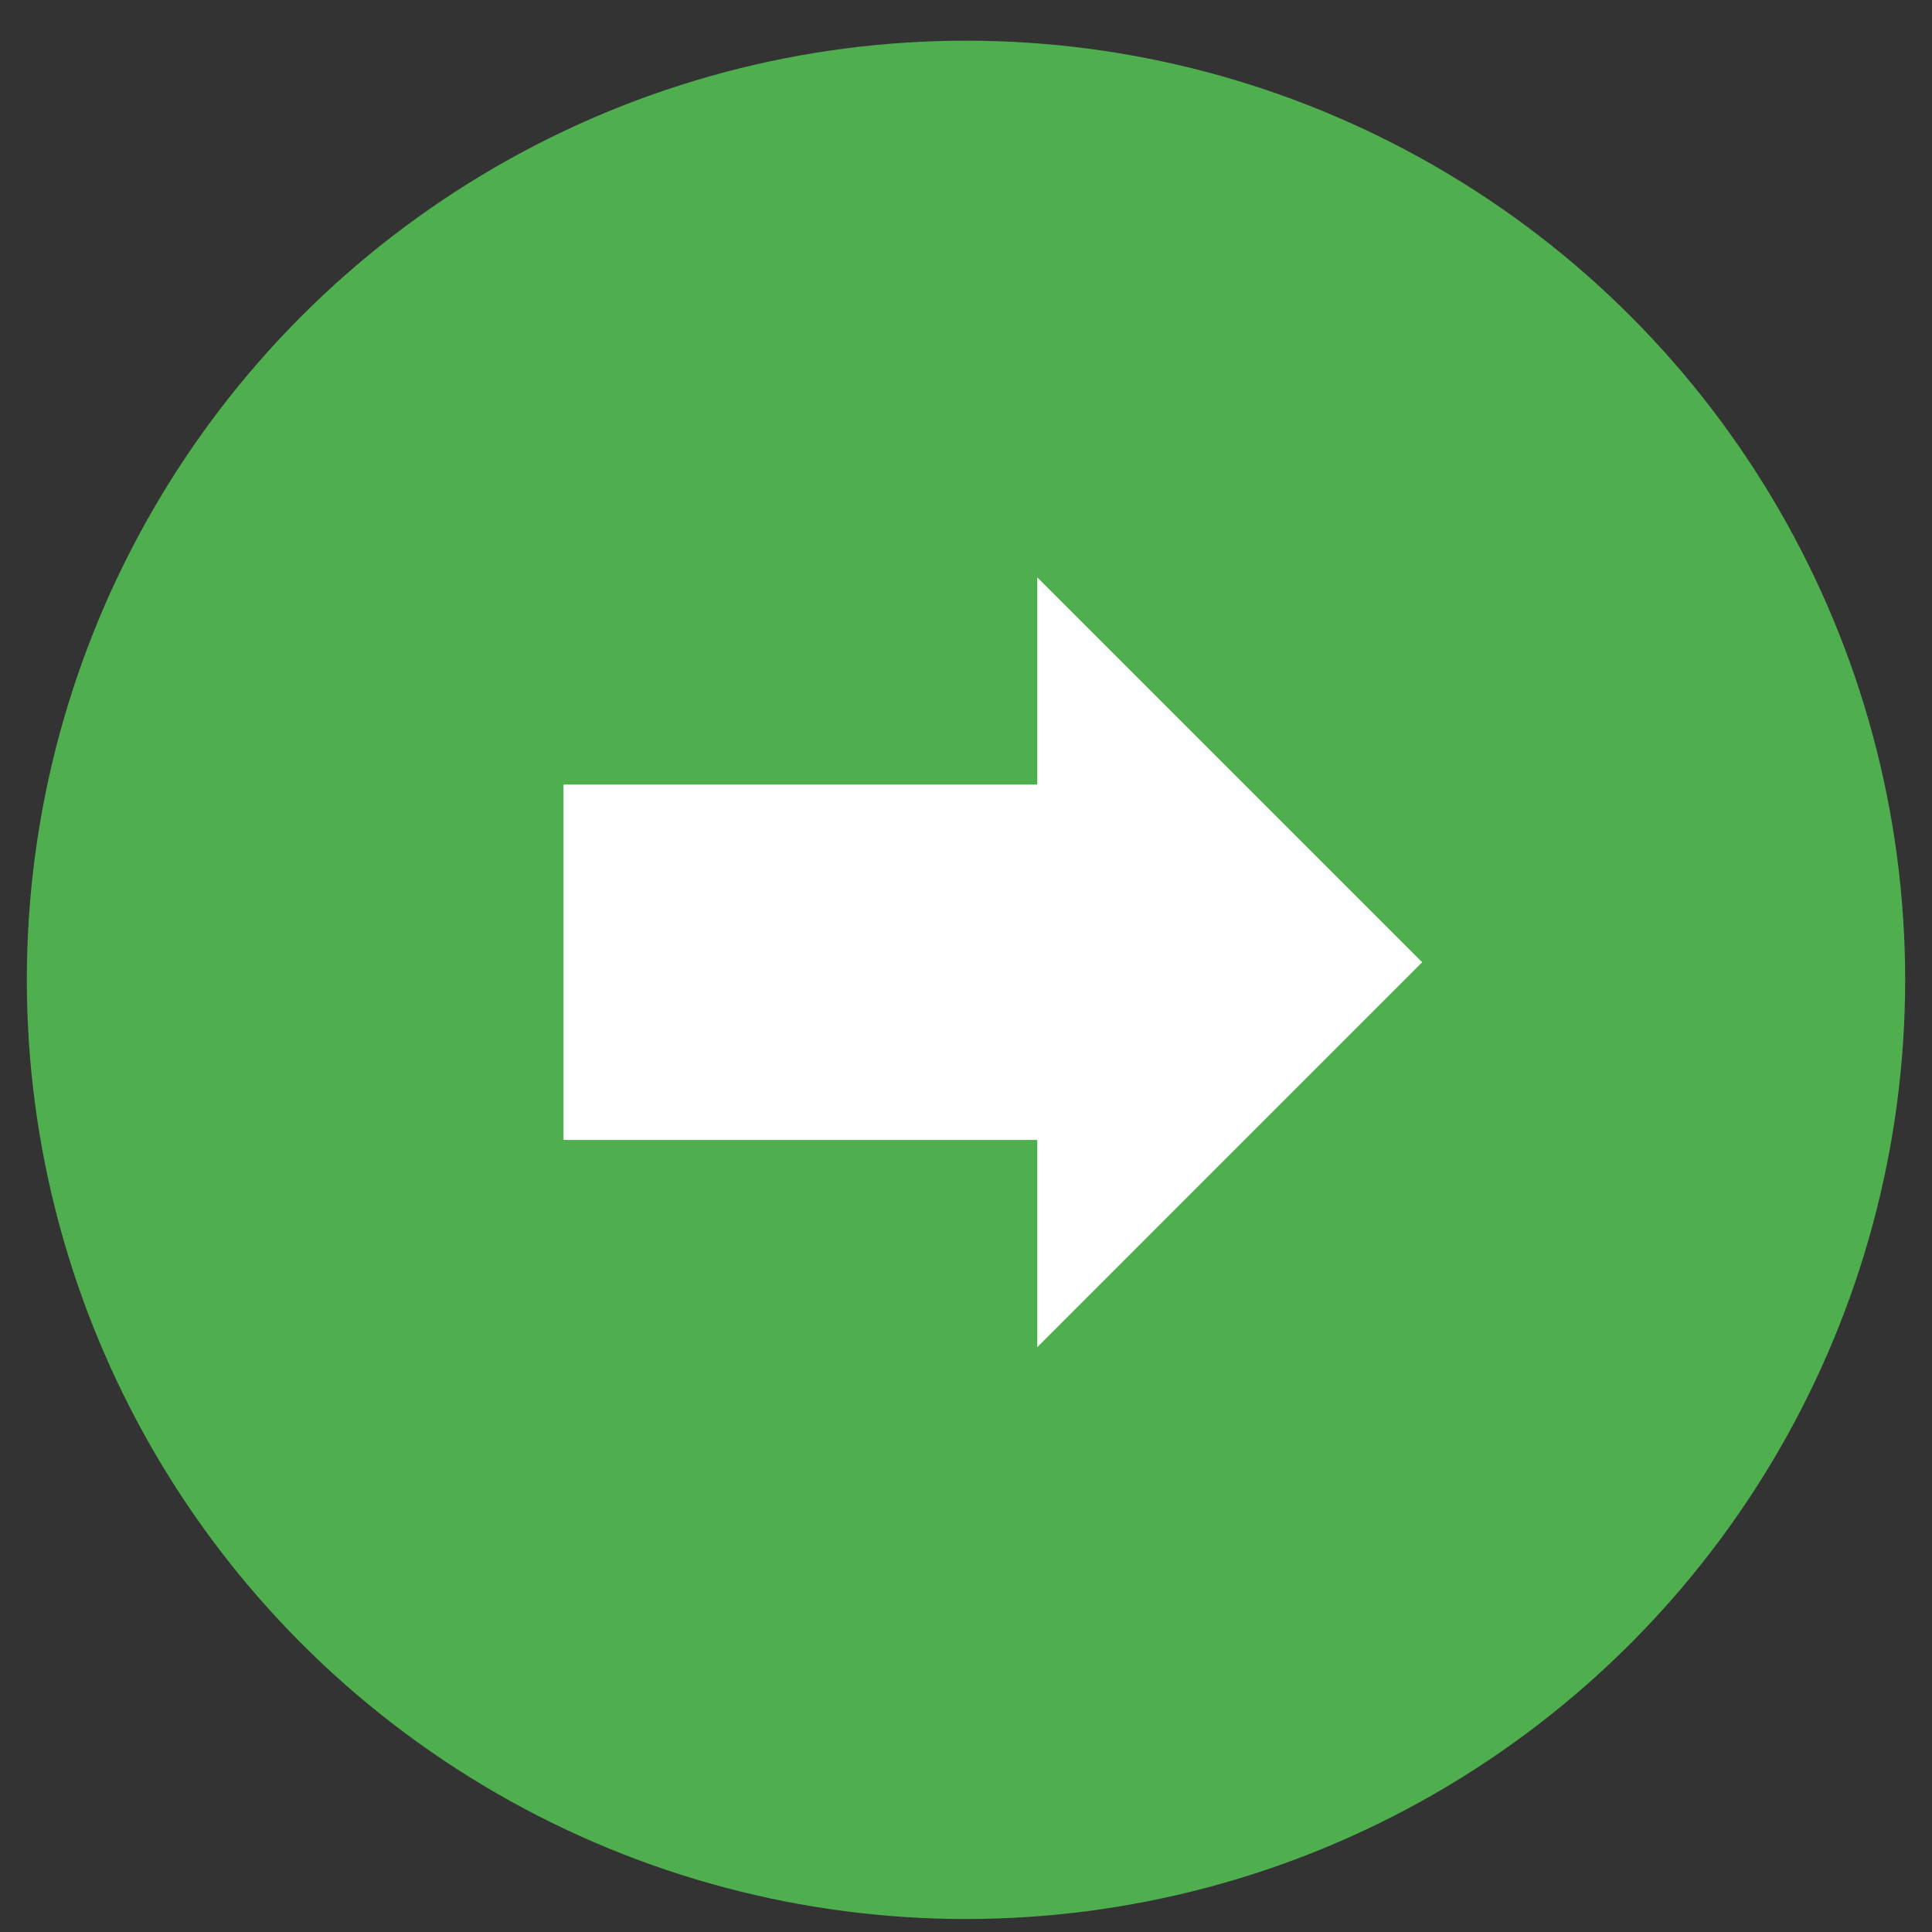
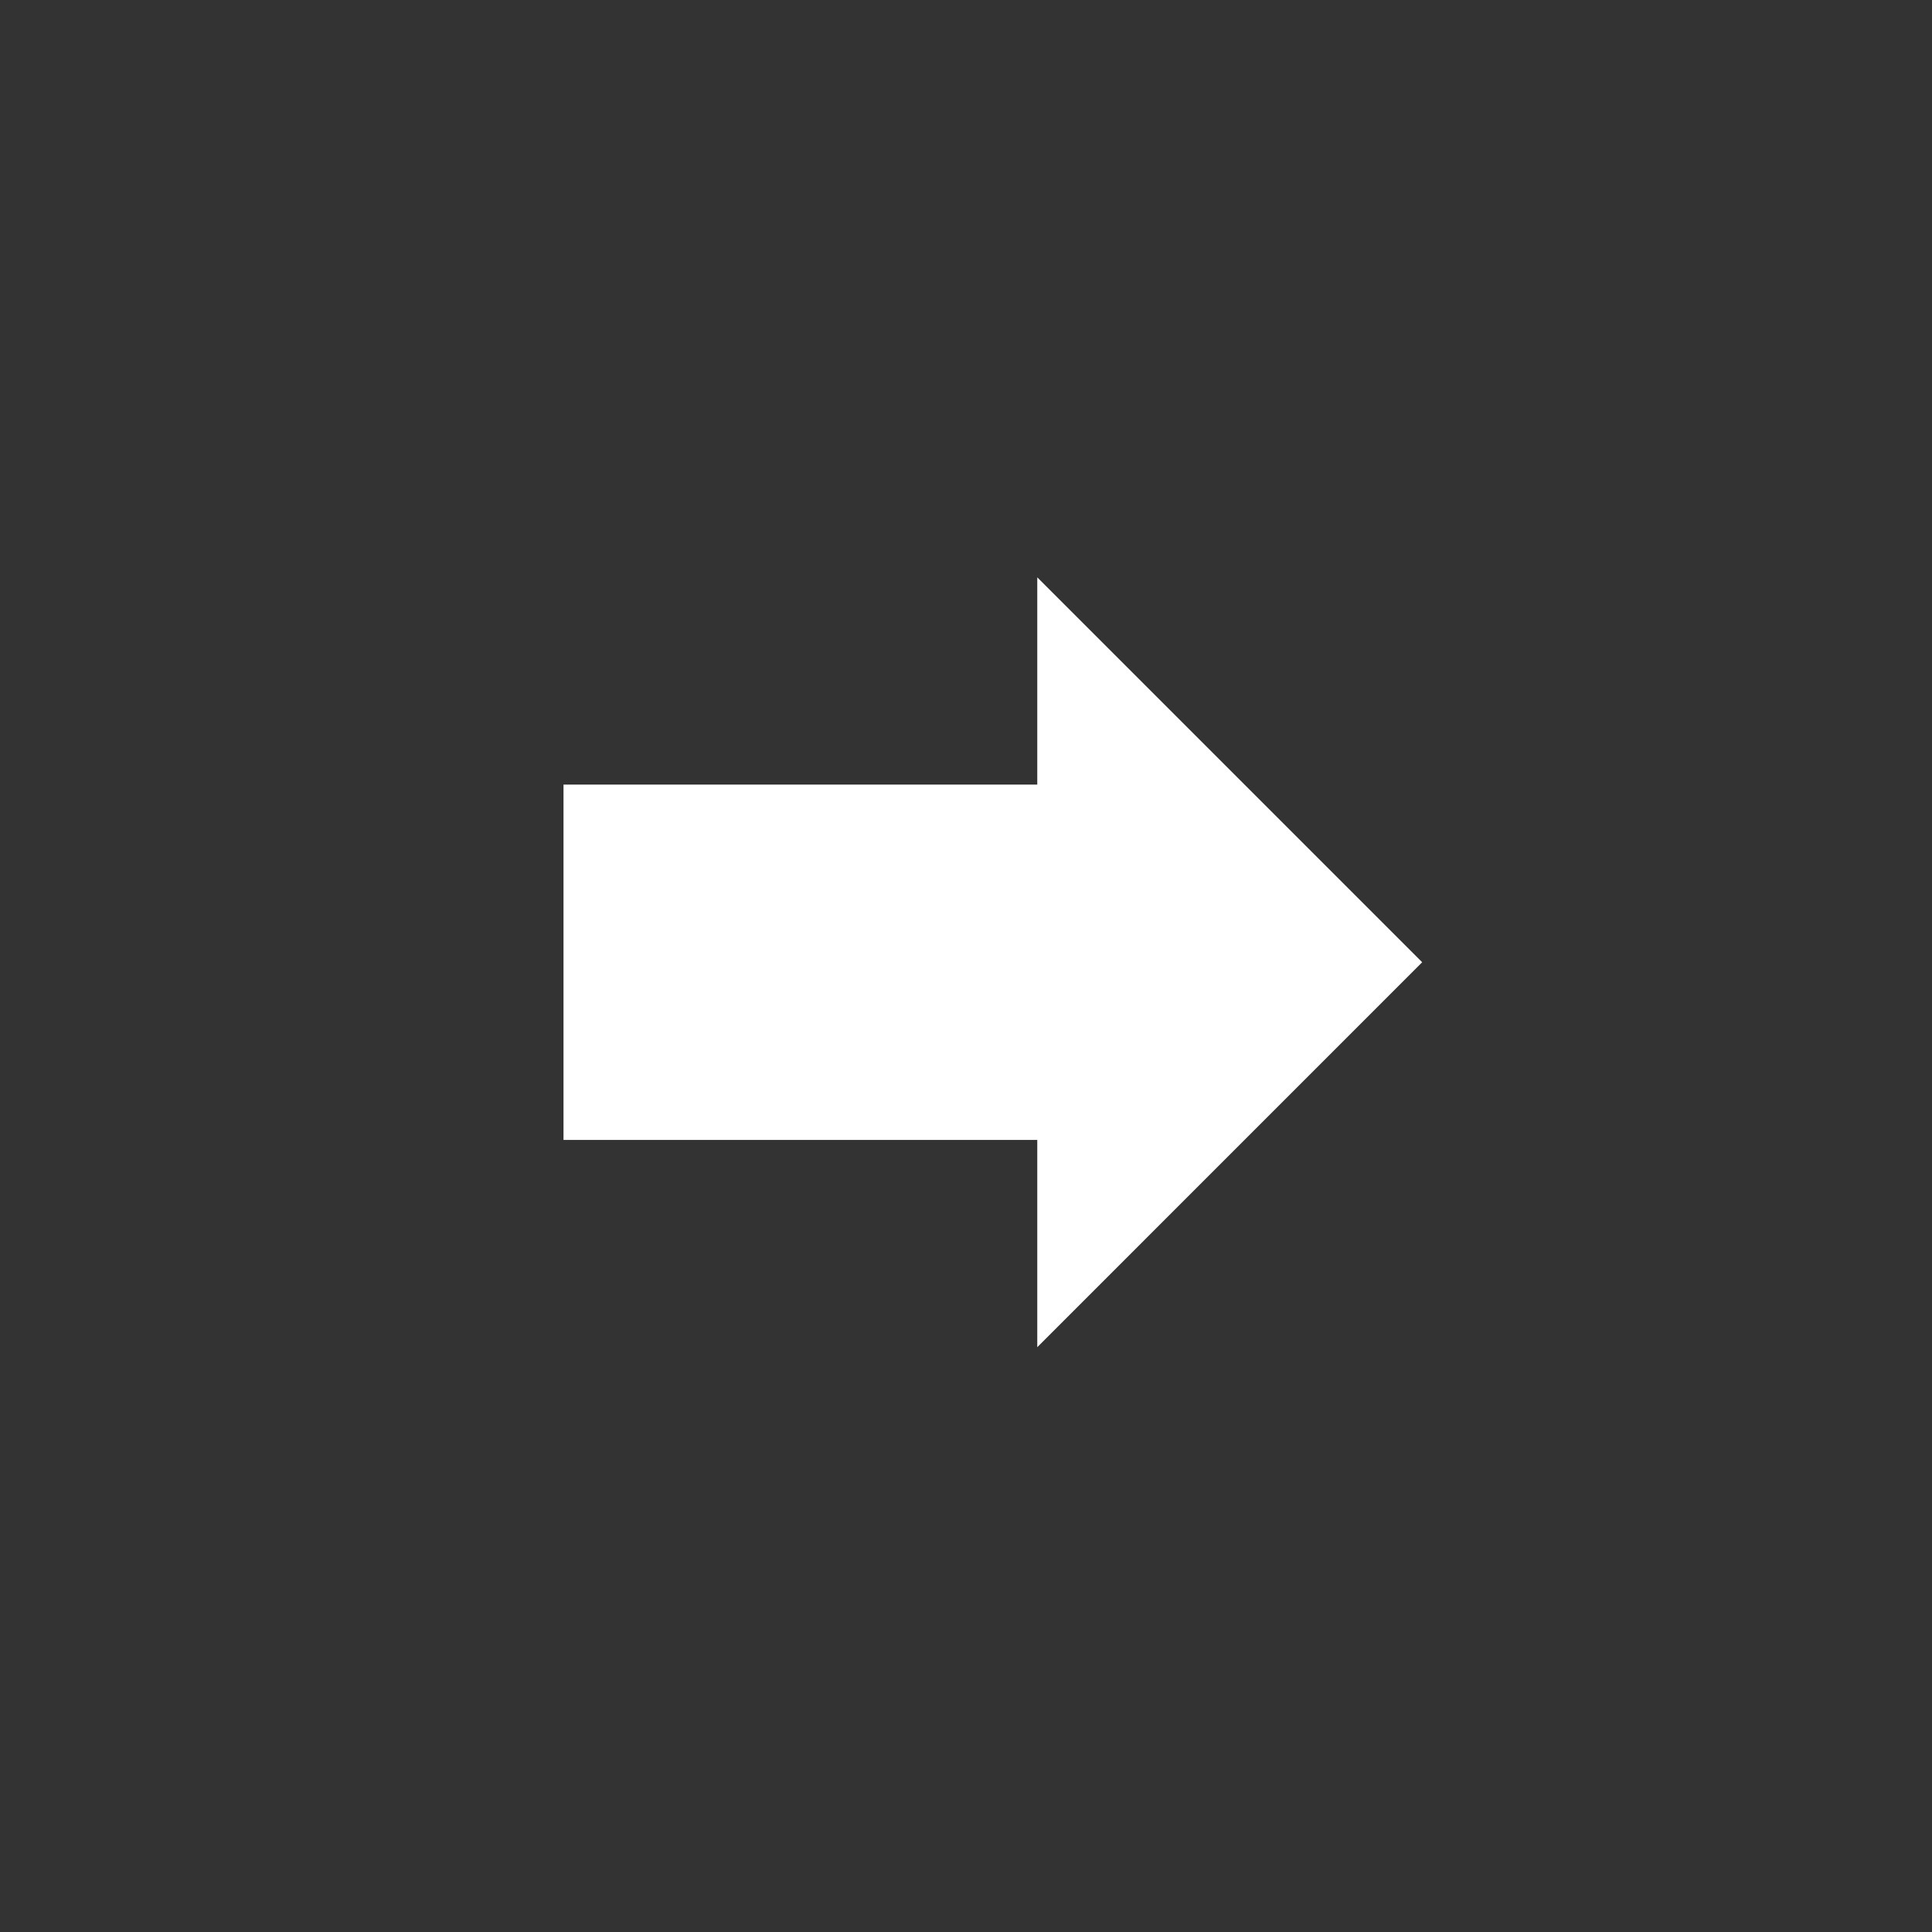
<svg xmlns="http://www.w3.org/2000/svg" width="36" height="36" viewBox="0 0 36 36" fill="none">
  <rect x="0" y="0" width="36" height="36" fill="#333333" stroke="none" />
-   <circle cx="18" cy="18.258" r="17.5" fill="#4FAF4E" />
  <path d="M19.328 25.103V21.241H10.5V14.62H19.328V10.758L26.5 17.93L19.328 25.103Z" fill="white" />
</svg>